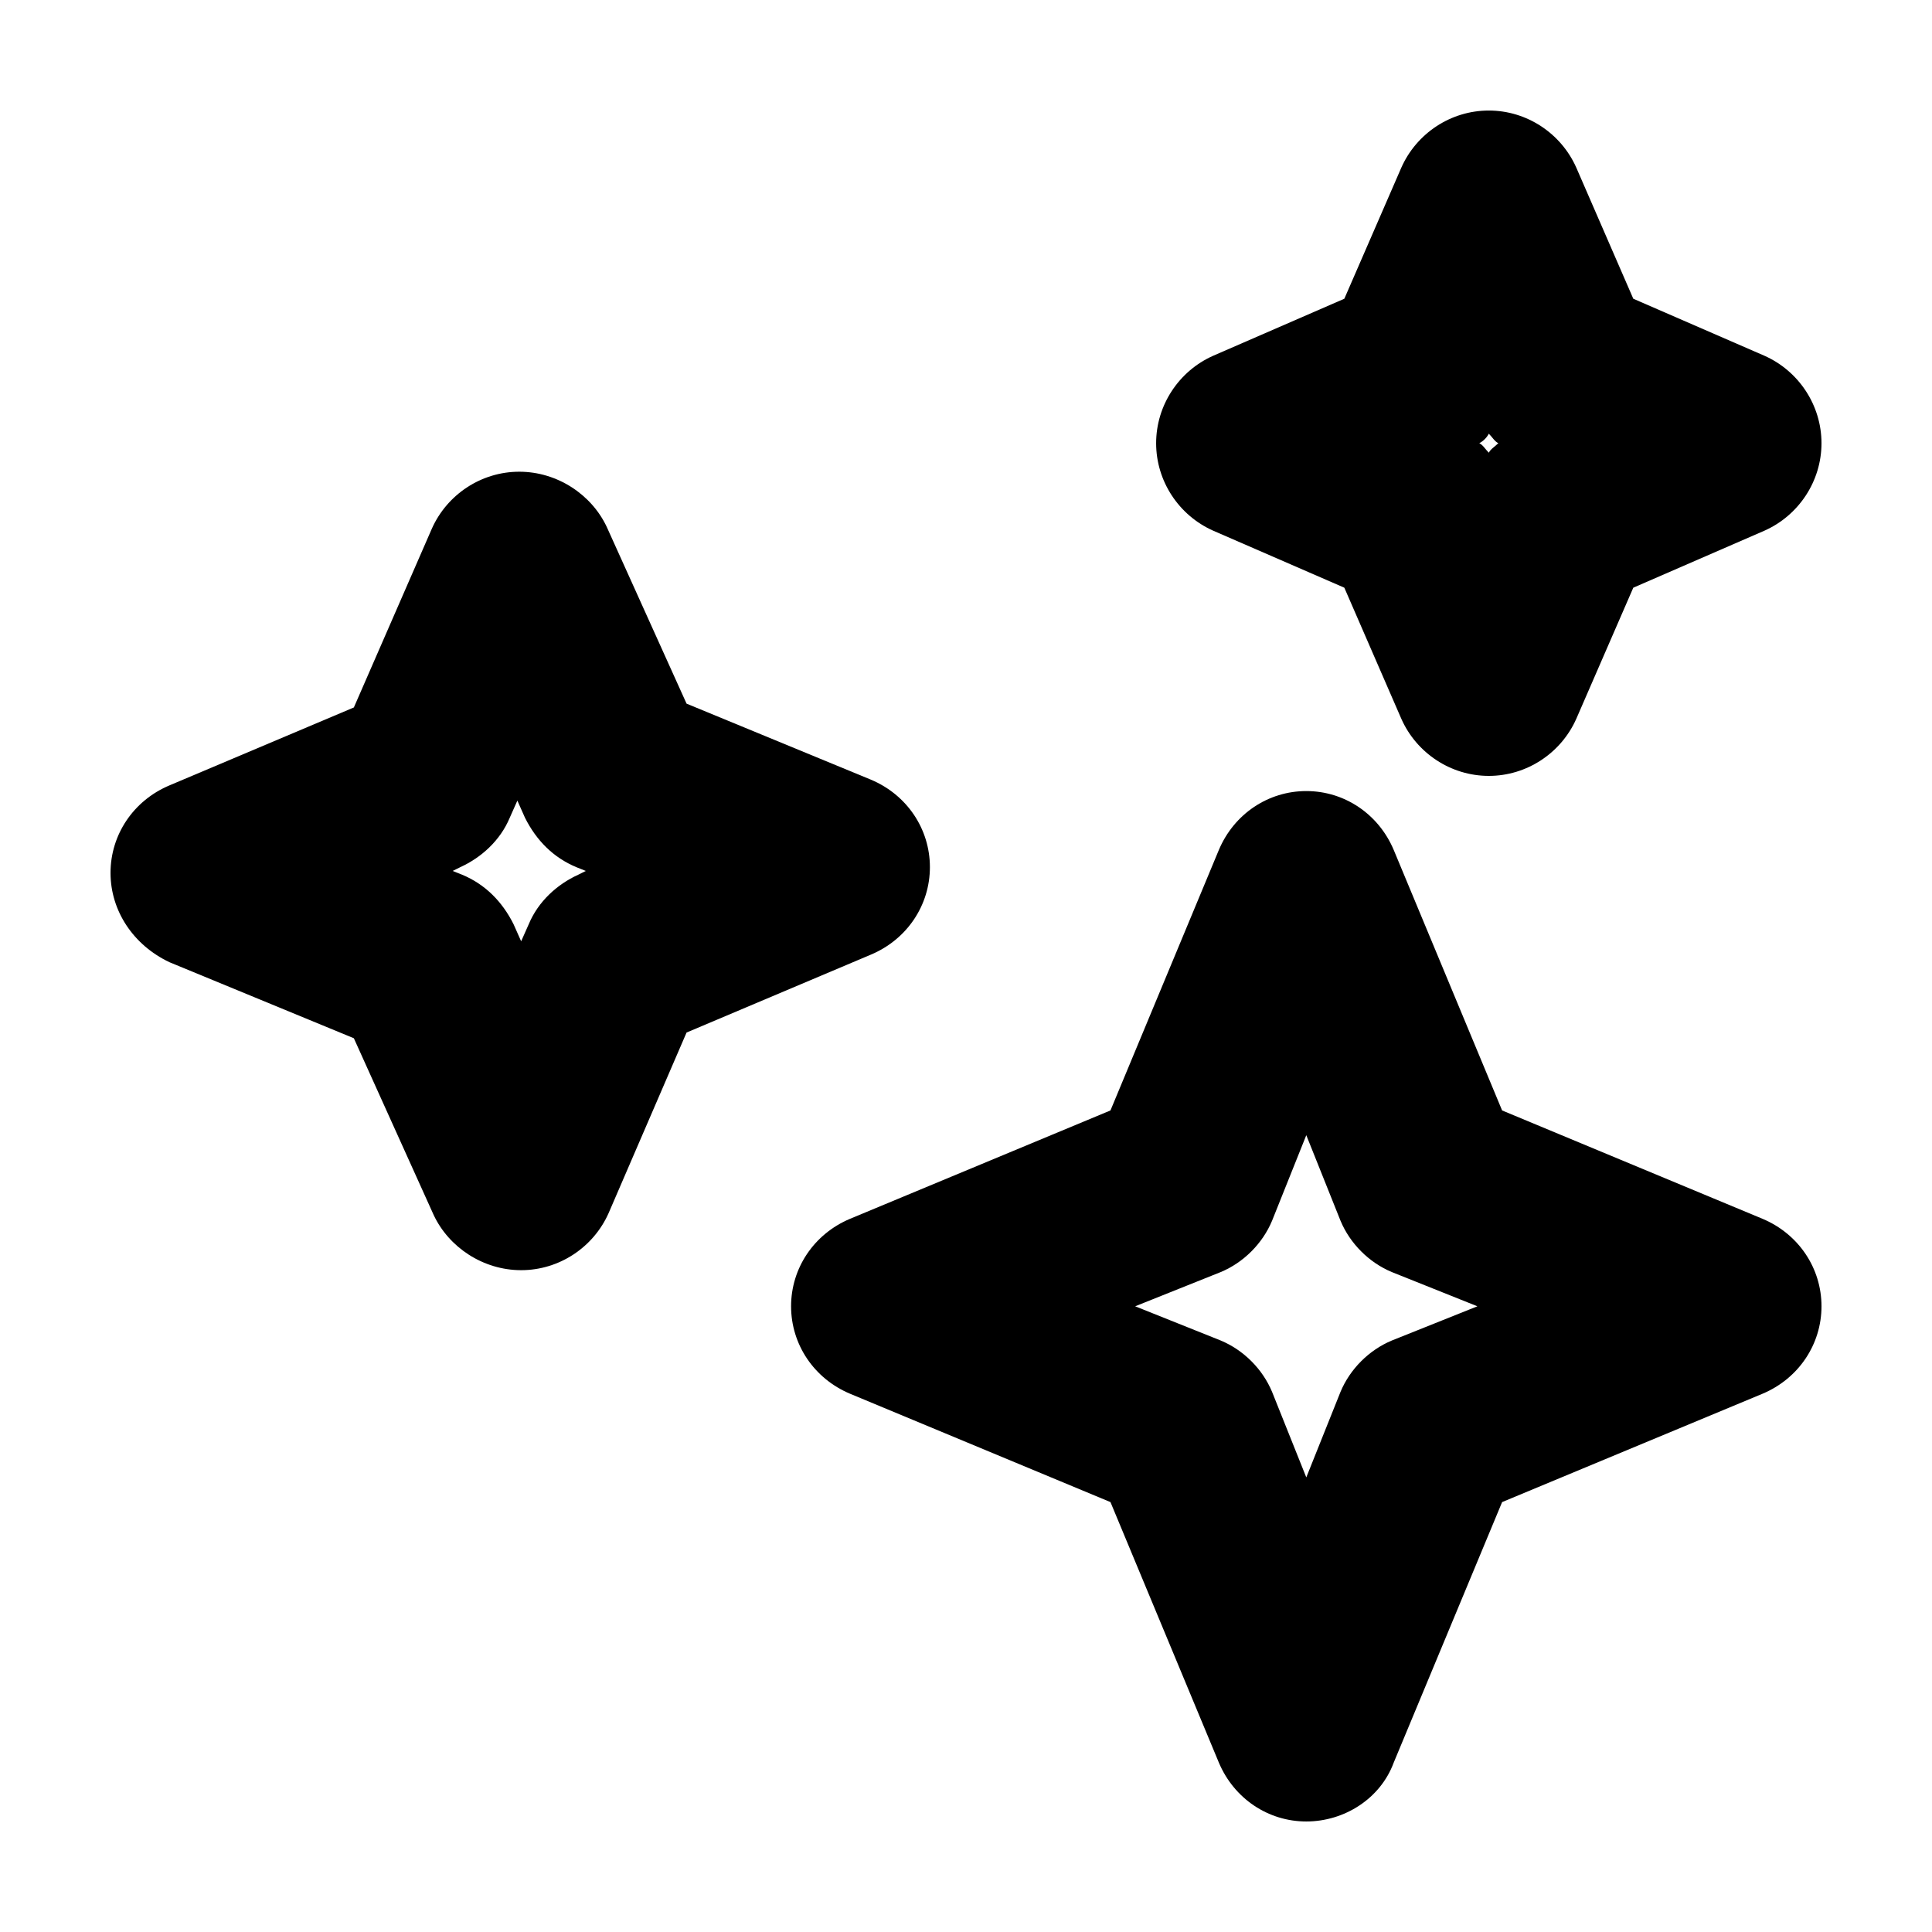
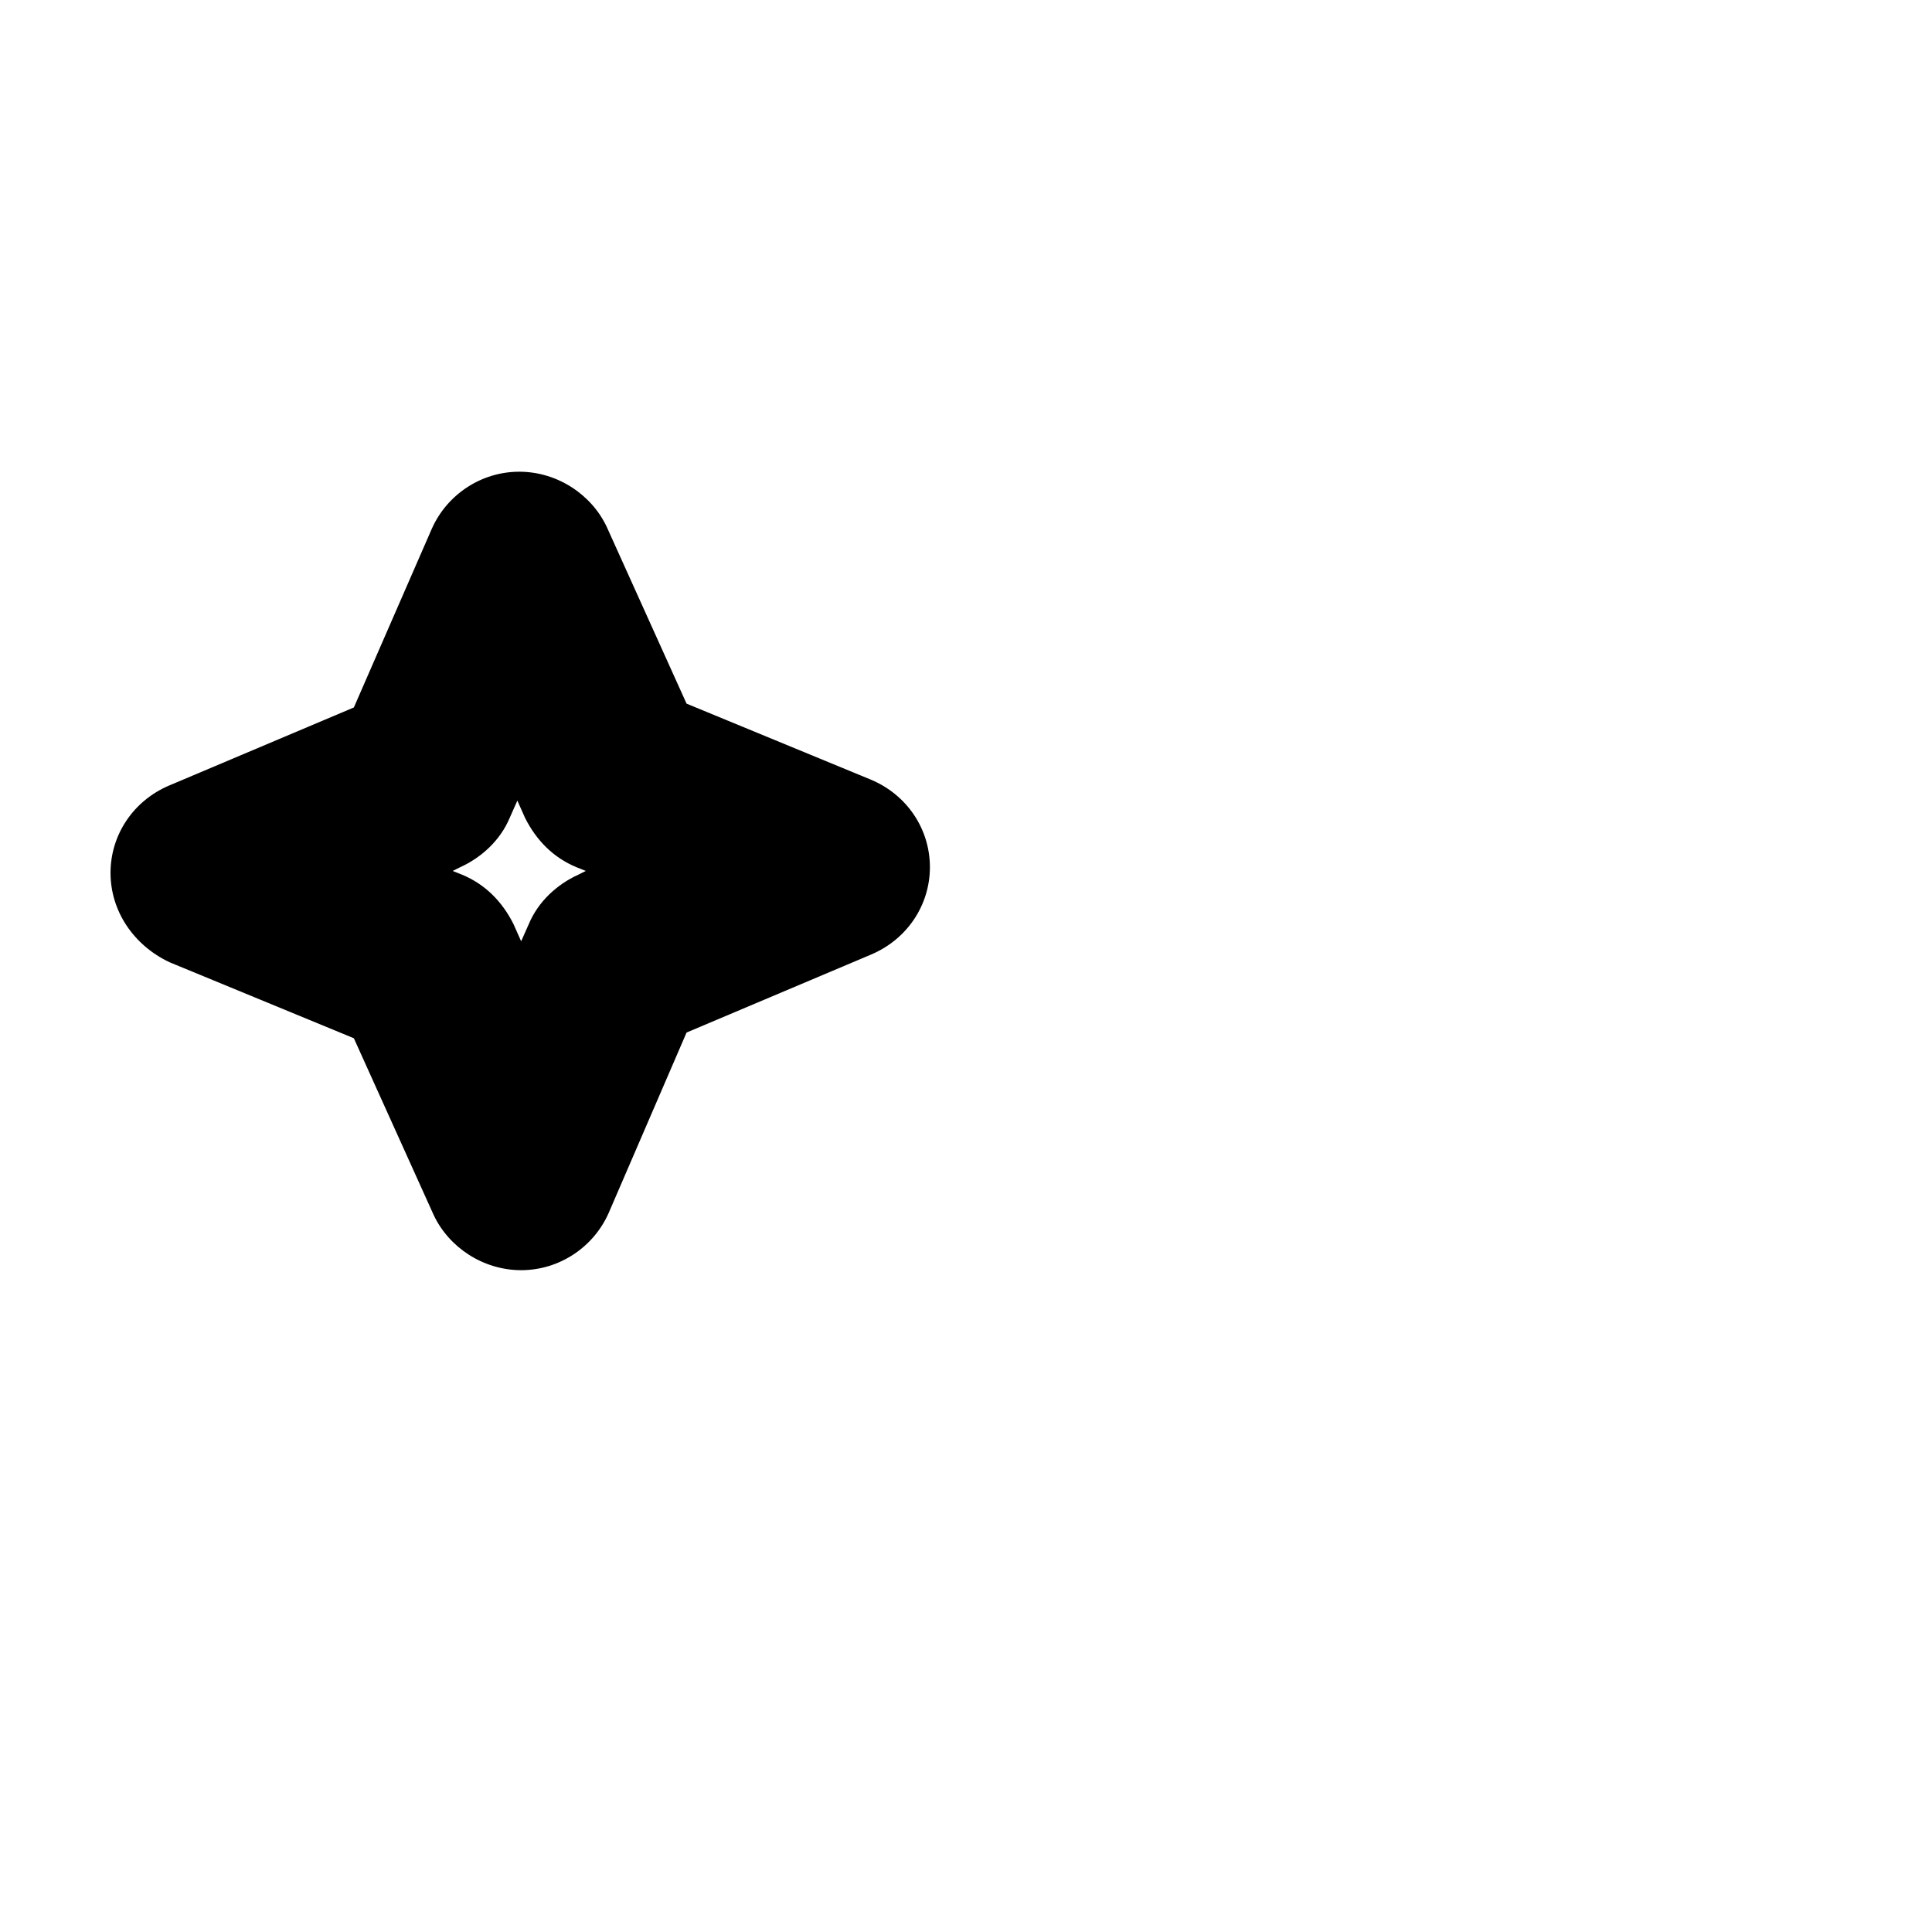
<svg xmlns="http://www.w3.org/2000/svg" fill="#000000" width="800px" height="800px" version="1.1" viewBox="144 144 512 512">
  <g>
-     <path d="m490.18 626.71c-10.078 0-19.145-6.047-23.176-15.617l-28.719-69.023-69.023-28.719c-9.574-4.031-15.617-13.098-15.617-23.176s6.047-19.145 15.617-23.176l69.023-28.719 28.719-69.023c4.031-9.574 13.098-15.617 23.176-15.617 10.078 0 19.145 6.047 23.176 15.617l28.719 69.023 69.023 28.719c9.574 4.031 15.617 13.098 15.617 23.176s-6.047 19.145-15.617 23.176l-69.023 28.719-28.719 69.023c-3.527 9.574-13.098 15.617-23.176 15.617zm-45.344-136.53 22.672 9.07c6.047 2.519 11.082 7.559 13.602 13.602l9.07 22.672 9.07-22.672c2.519-6.047 7.559-11.082 13.602-13.602l22.672-9.07-22.672-9.07c-6.047-2.519-11.082-7.559-13.602-13.602l-9.07-22.672-9.07 22.672c-2.519 6.047-7.559 11.082-13.602 13.602z" />
    <path d="m282.11 480.61c-10.078 0-19.145-6.047-23.176-14.609l-21.16-46.855-48.871-20.152c-9.57-4.535-15.613-13.605-15.613-23.68 0-10.078 6.047-19.145 15.617-23.176l48.871-20.656 20.656-47.359c4.031-9.07 13.098-15.113 23.176-15.113s19.145 6.047 23.176 14.609l21.16 46.855 48.871 20.152c9.574 4.031 15.617 13.098 15.617 23.176s-6.047 19.145-15.617 23.176l-48.871 20.656-20.66 47.859c-4.031 9.07-13.098 15.117-23.176 15.117zm-18.137-105.8 2.519 1.008c6.047 2.519 10.578 7.055 13.602 13.098l2.016 4.535 2.016-4.535c2.519-6.047 7.559-10.578 13.098-13.098l2.019-1.008-2.519-1.008c-6.047-2.519-10.578-7.055-13.602-13.098l-2.016-4.535-2.016 4.535c-2.519 6.047-7.559 10.578-13.098 13.098z" />
-     <path d="m538.55 349.62c-10.078 0-19.145-6.047-23.176-15.113l-15.113-34.762-34.762-15.113c-9.07-4.031-15.113-13.098-15.113-23.176s6.047-19.145 15.113-23.176l34.762-15.113 15.113-34.762c4.031-9.07 13.098-15.113 23.176-15.113s19.145 6.047 23.176 15.113l15.113 34.762 34.762 15.113c9.07 4.031 15.113 13.098 15.113 23.176s-6.047 19.145-15.113 23.176l-34.762 15.113-15.113 34.762c-4.031 9.066-13.102 15.113-23.176 15.113zm-2.519-88.168c1.008 0.504 1.512 1.512 2.519 2.519 0.504-1.008 1.512-1.512 2.519-2.519-1.008-0.504-1.512-1.512-2.519-2.519-0.504 1.012-1.512 2.016-2.519 2.519z" />
  </g>
</svg>